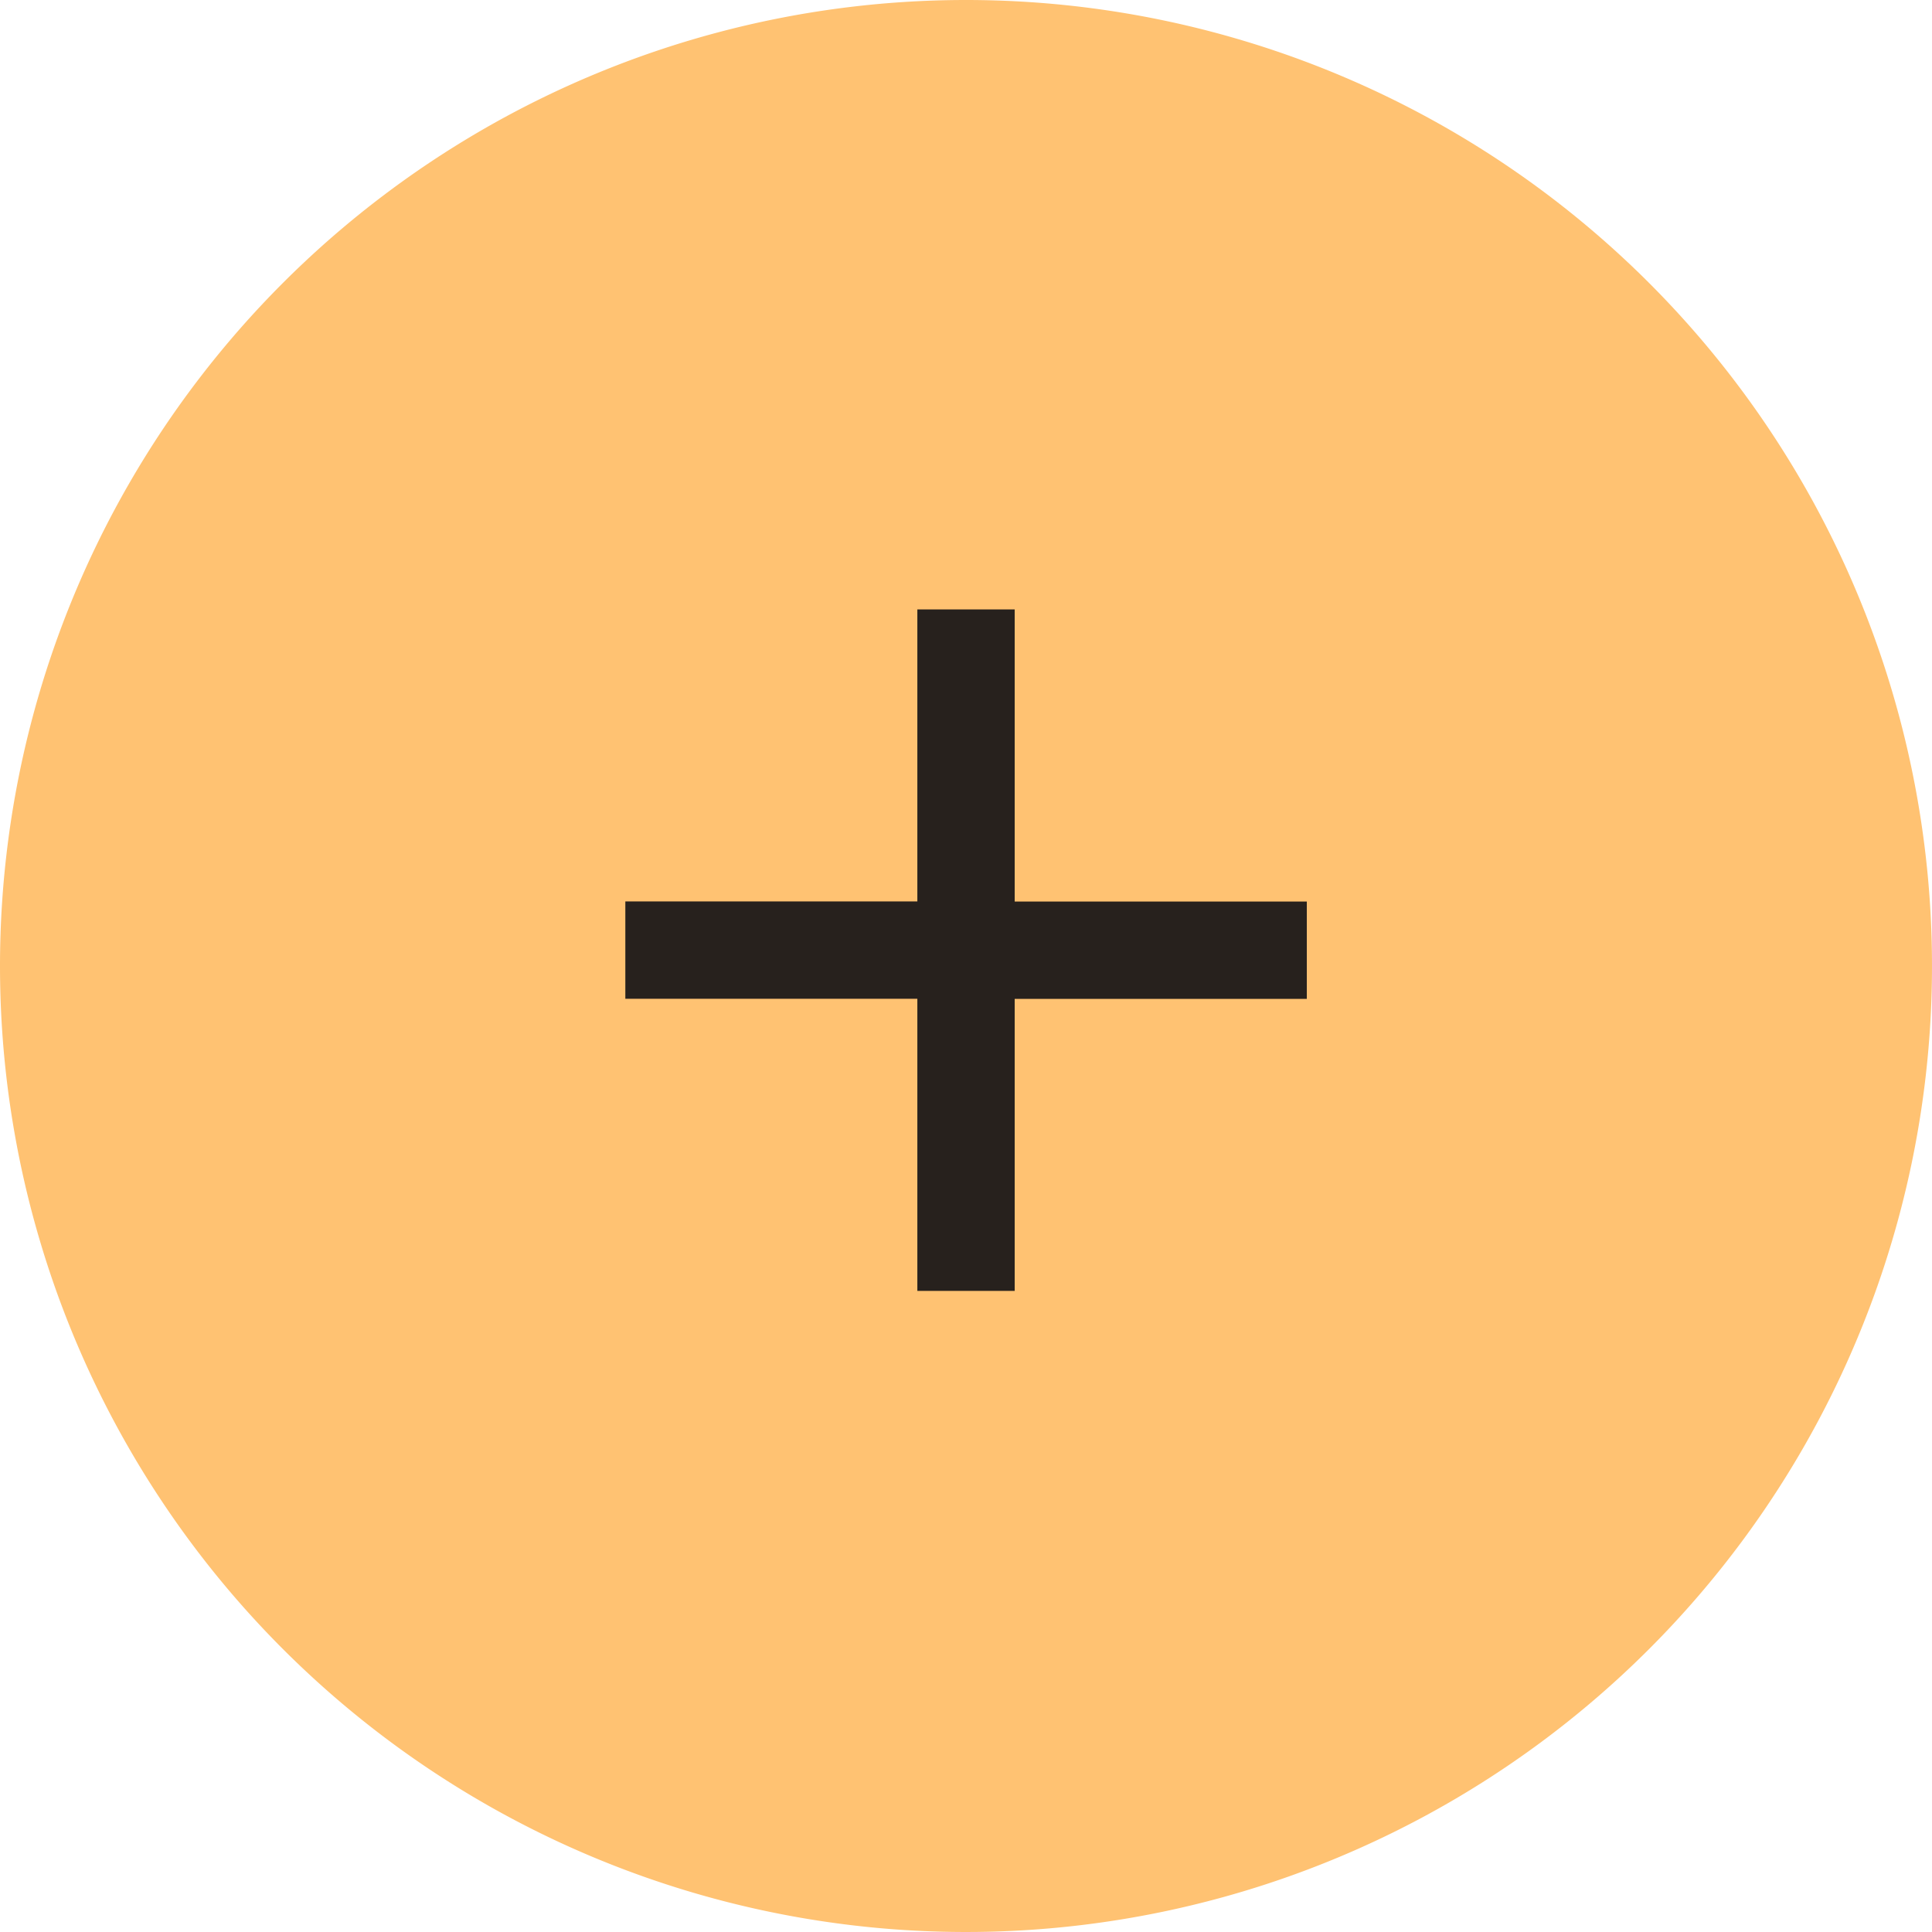
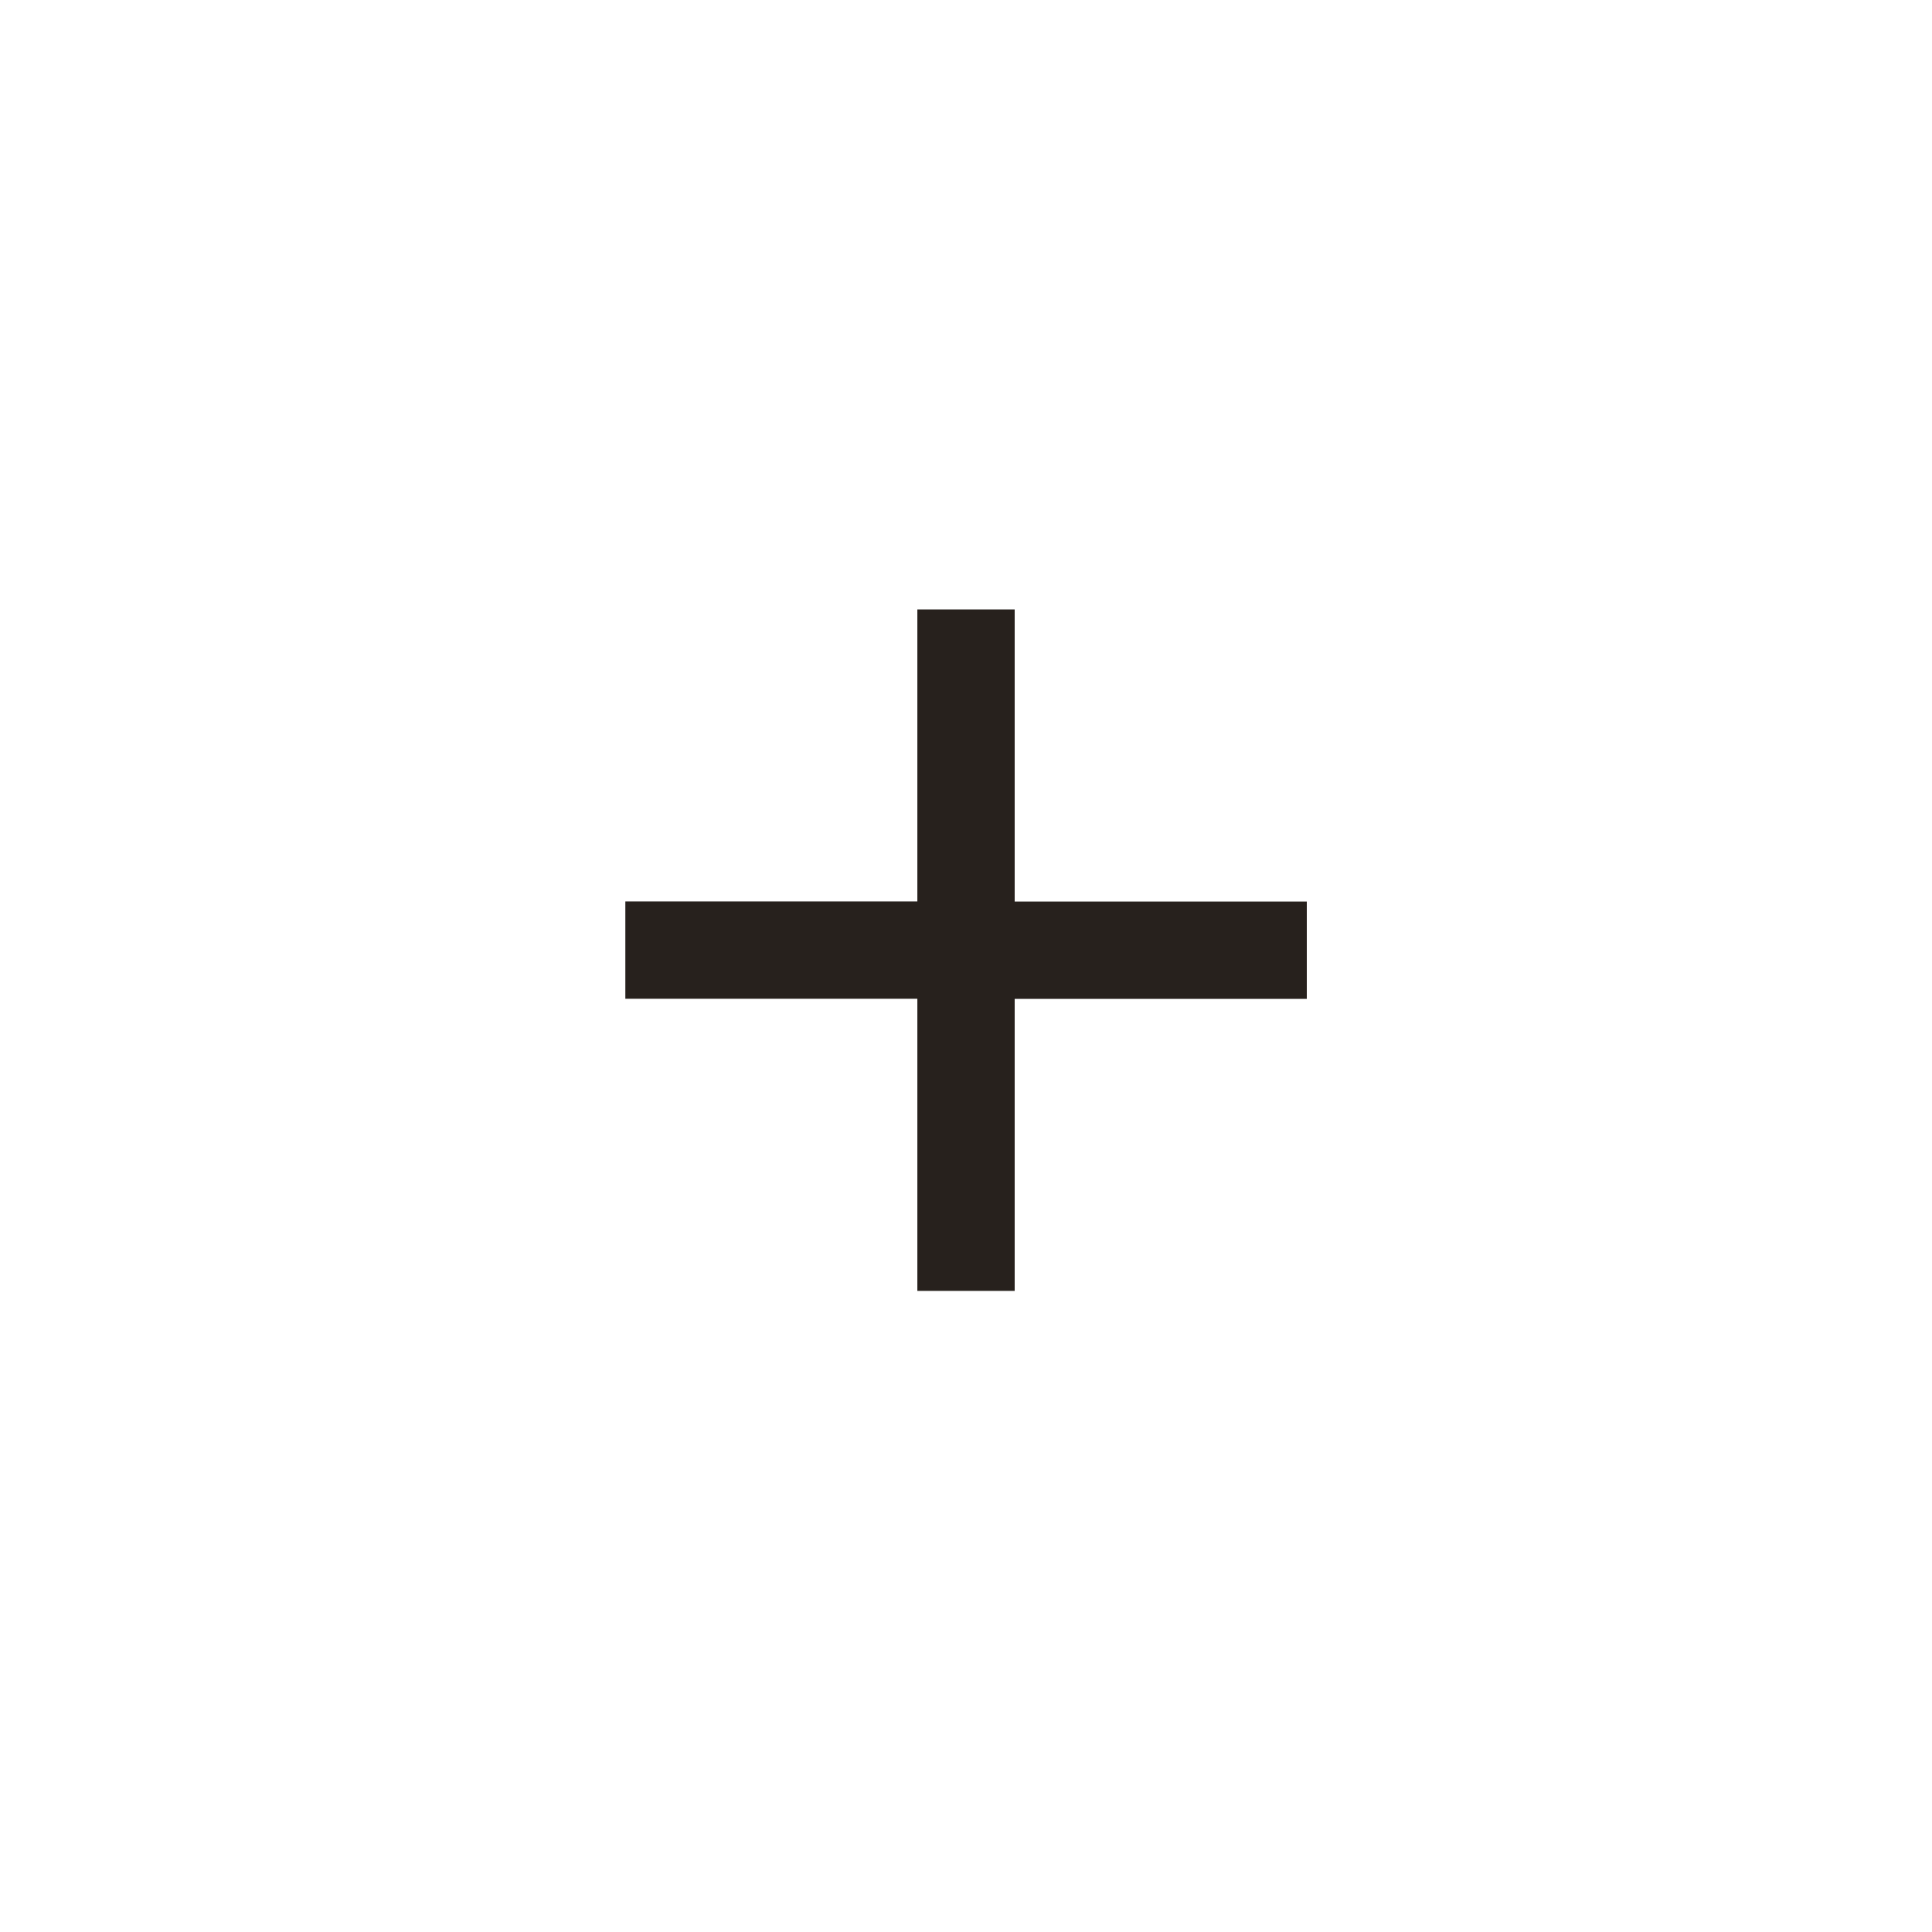
<svg xmlns="http://www.w3.org/2000/svg" id="Group_48930" data-name="Group 48930" width="55" height="55" viewBox="0 0 55 55">
  <g id="_xmark">
-     <path id="Path_90612" data-name="Path 90612" d="M27.5,0A27.5,27.5,0,1,1,0,27.5,27.5,27.5,0,0,1,27.5,0Z" fill="#ffc272" />
-   </g>
+     </g>
  <path id="Path_90651" data-name="Path 90651" d="M88.084,69.5H85.313v8.313H77v2.771h8.313V88.9h2.771V80.587H96.4V77.816H88.084Z" transform="translate(-59.198 -52.151)" fill="#27211d" fill-rule="evenodd" />
</svg>